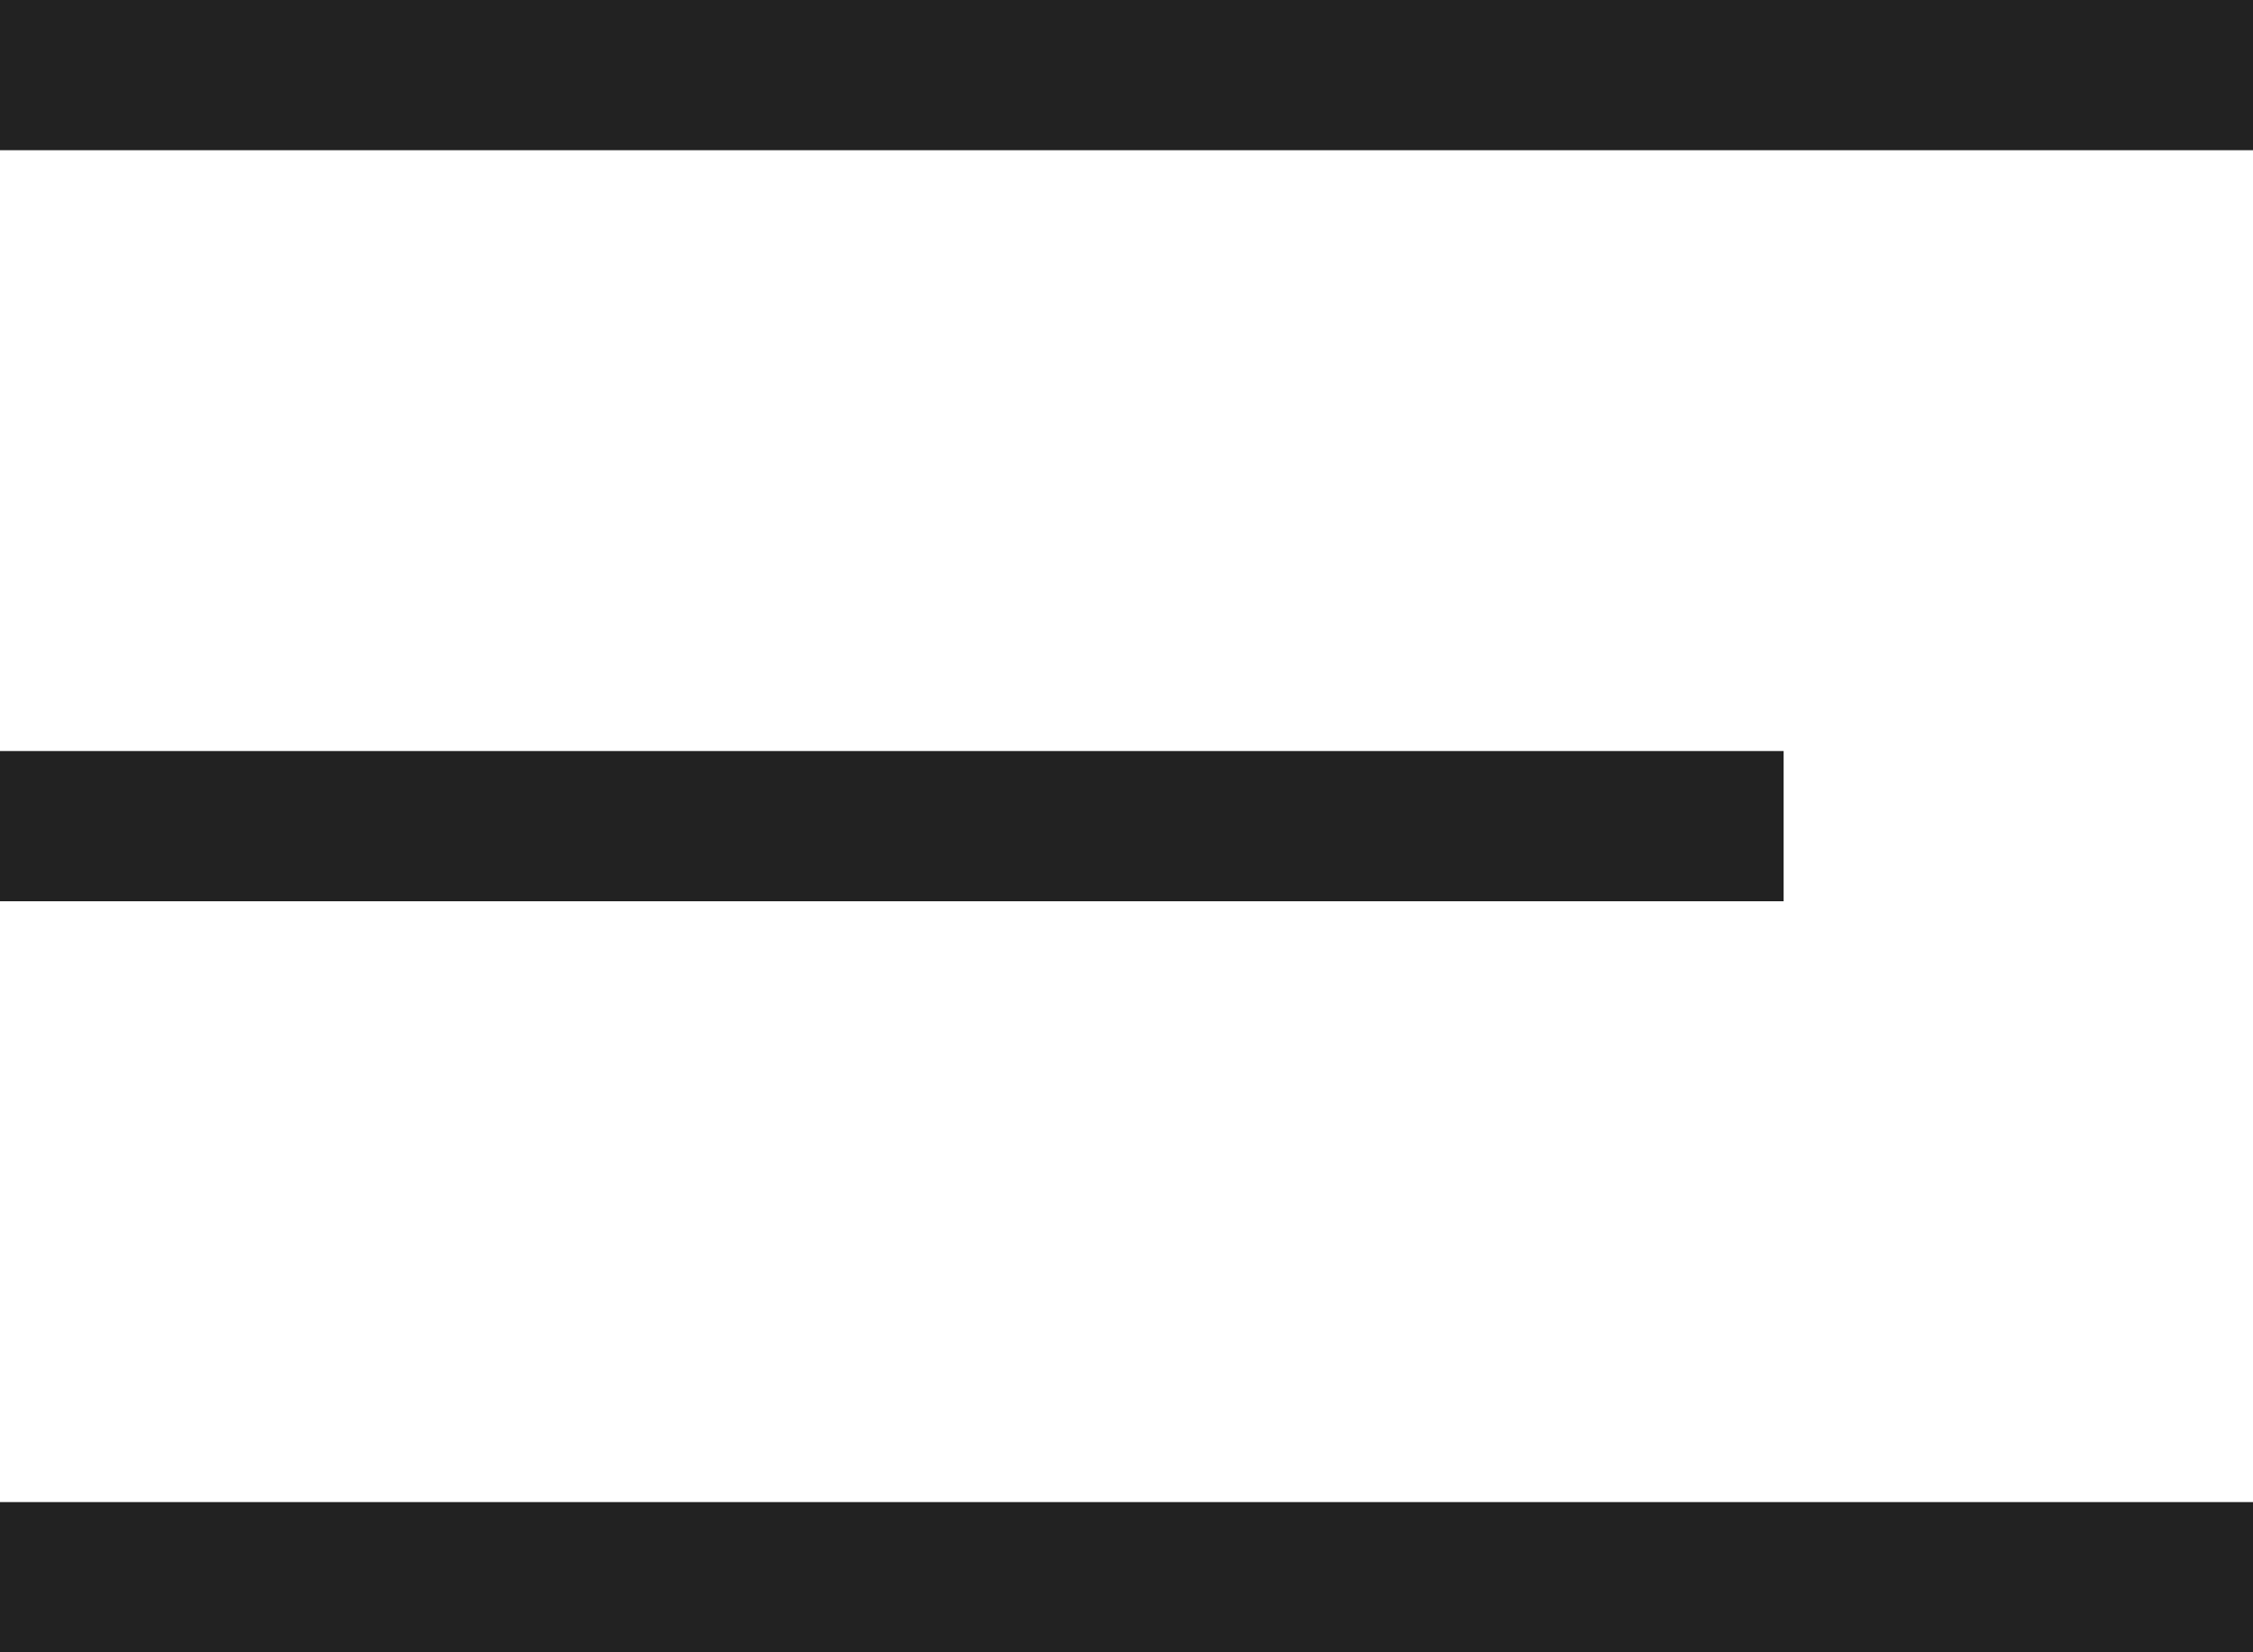
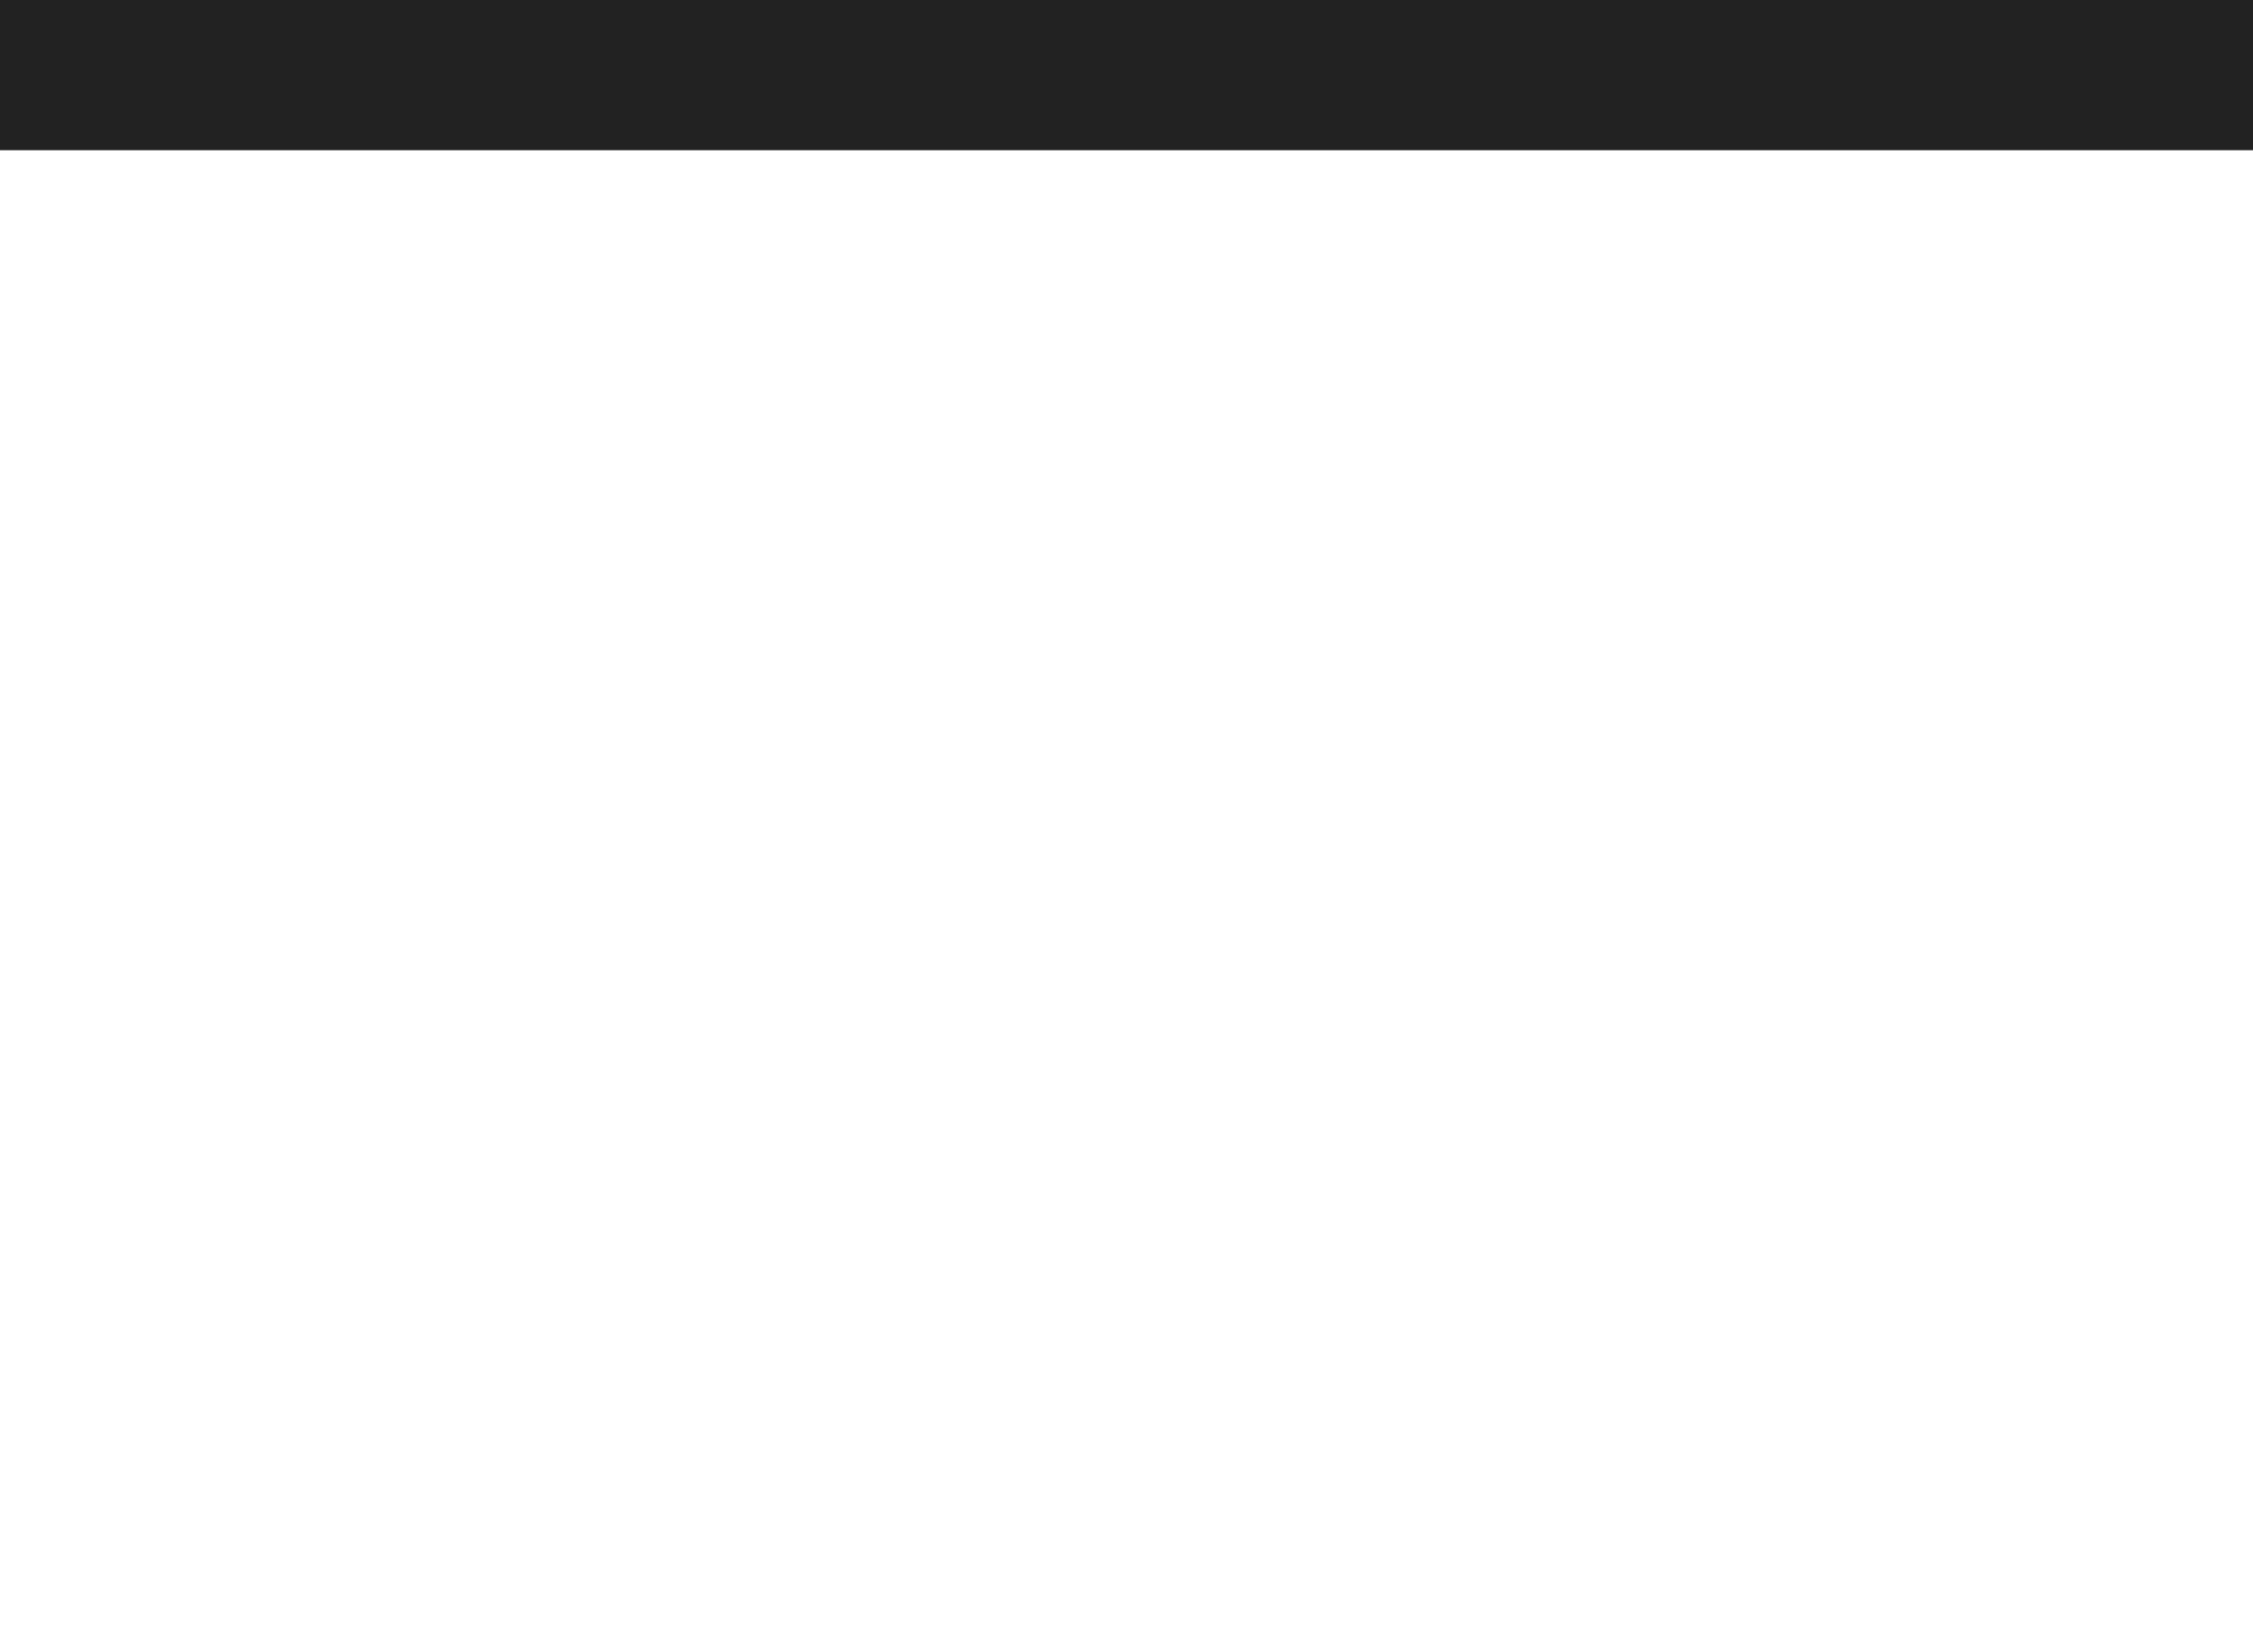
<svg xmlns="http://www.w3.org/2000/svg" id="Capa_1" x="0px" y="0px" viewBox="0 0 480 352" style="enable-background:new 0 0 480 352;" xml:space="preserve">
  <style type="text/css"> .st0{fill:#222222;} </style>
  <g>
    <g id="Menu">
      <path class="st0" d="M480,0H0v32h480" />
-       <path class="st0" d="M0,192h380v-32H0" />
-       <path class="st0" d="M0,352h480v-32H0" />
    </g>
  </g>
</svg>